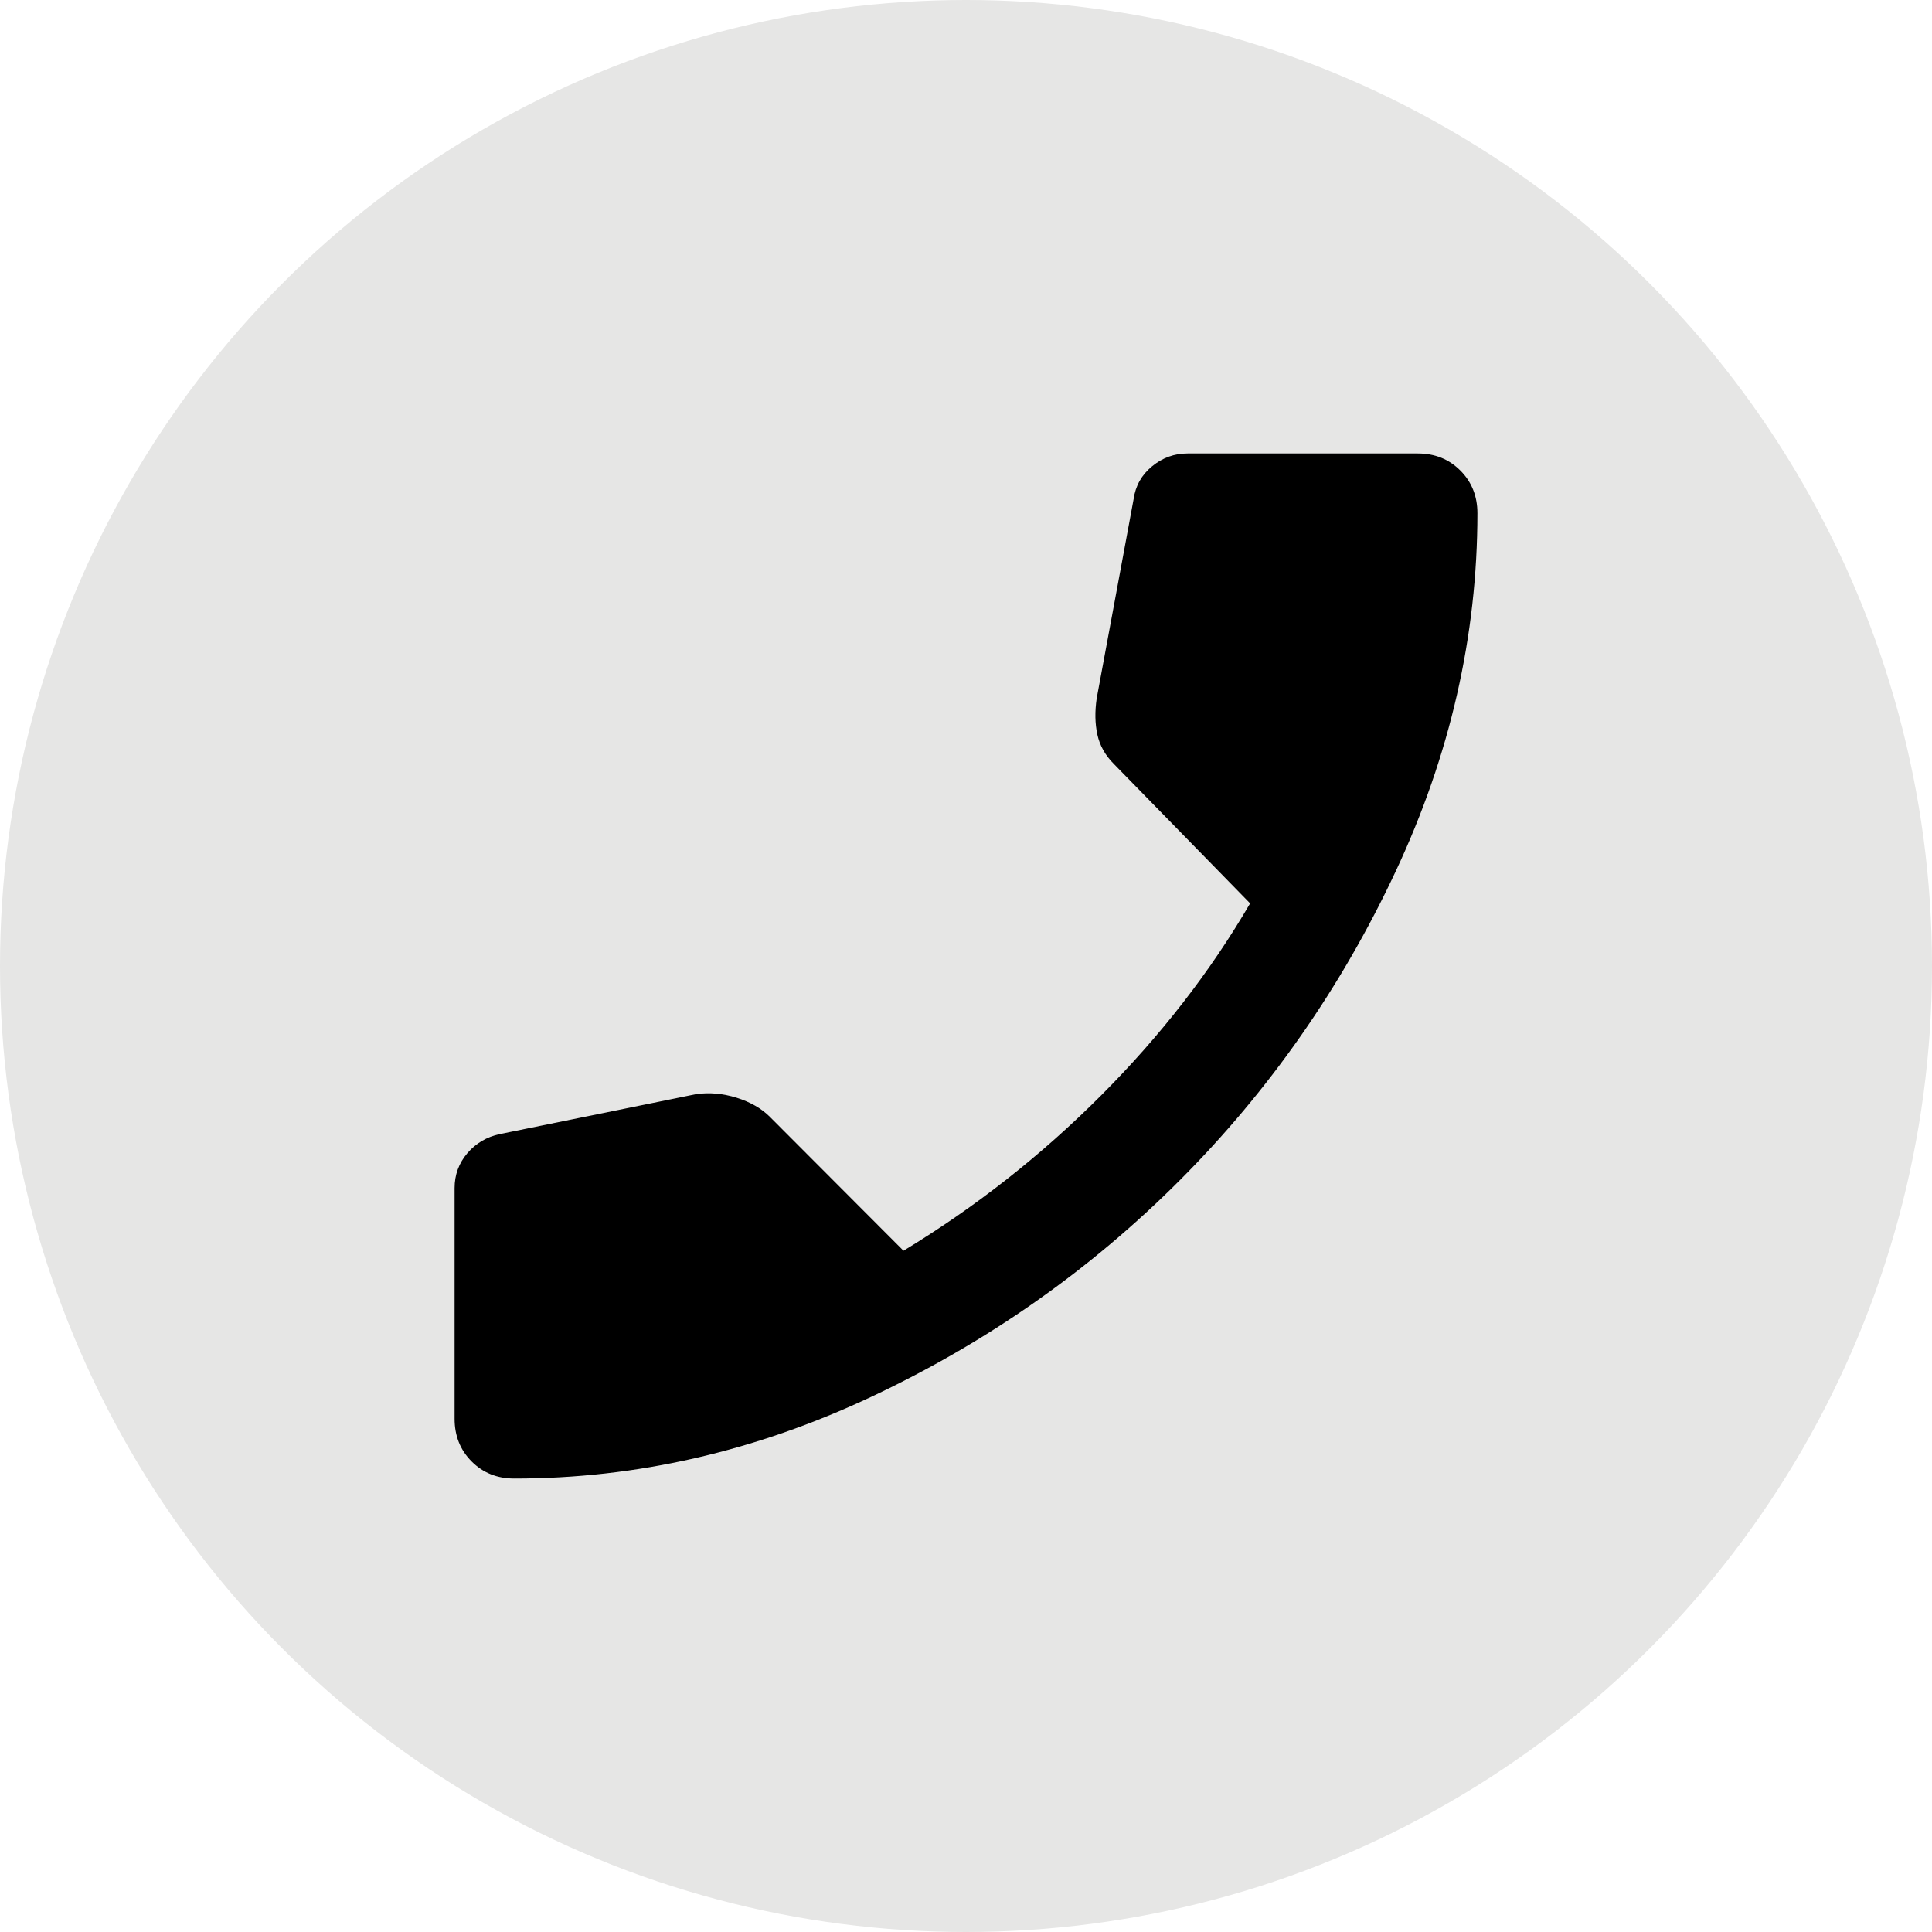
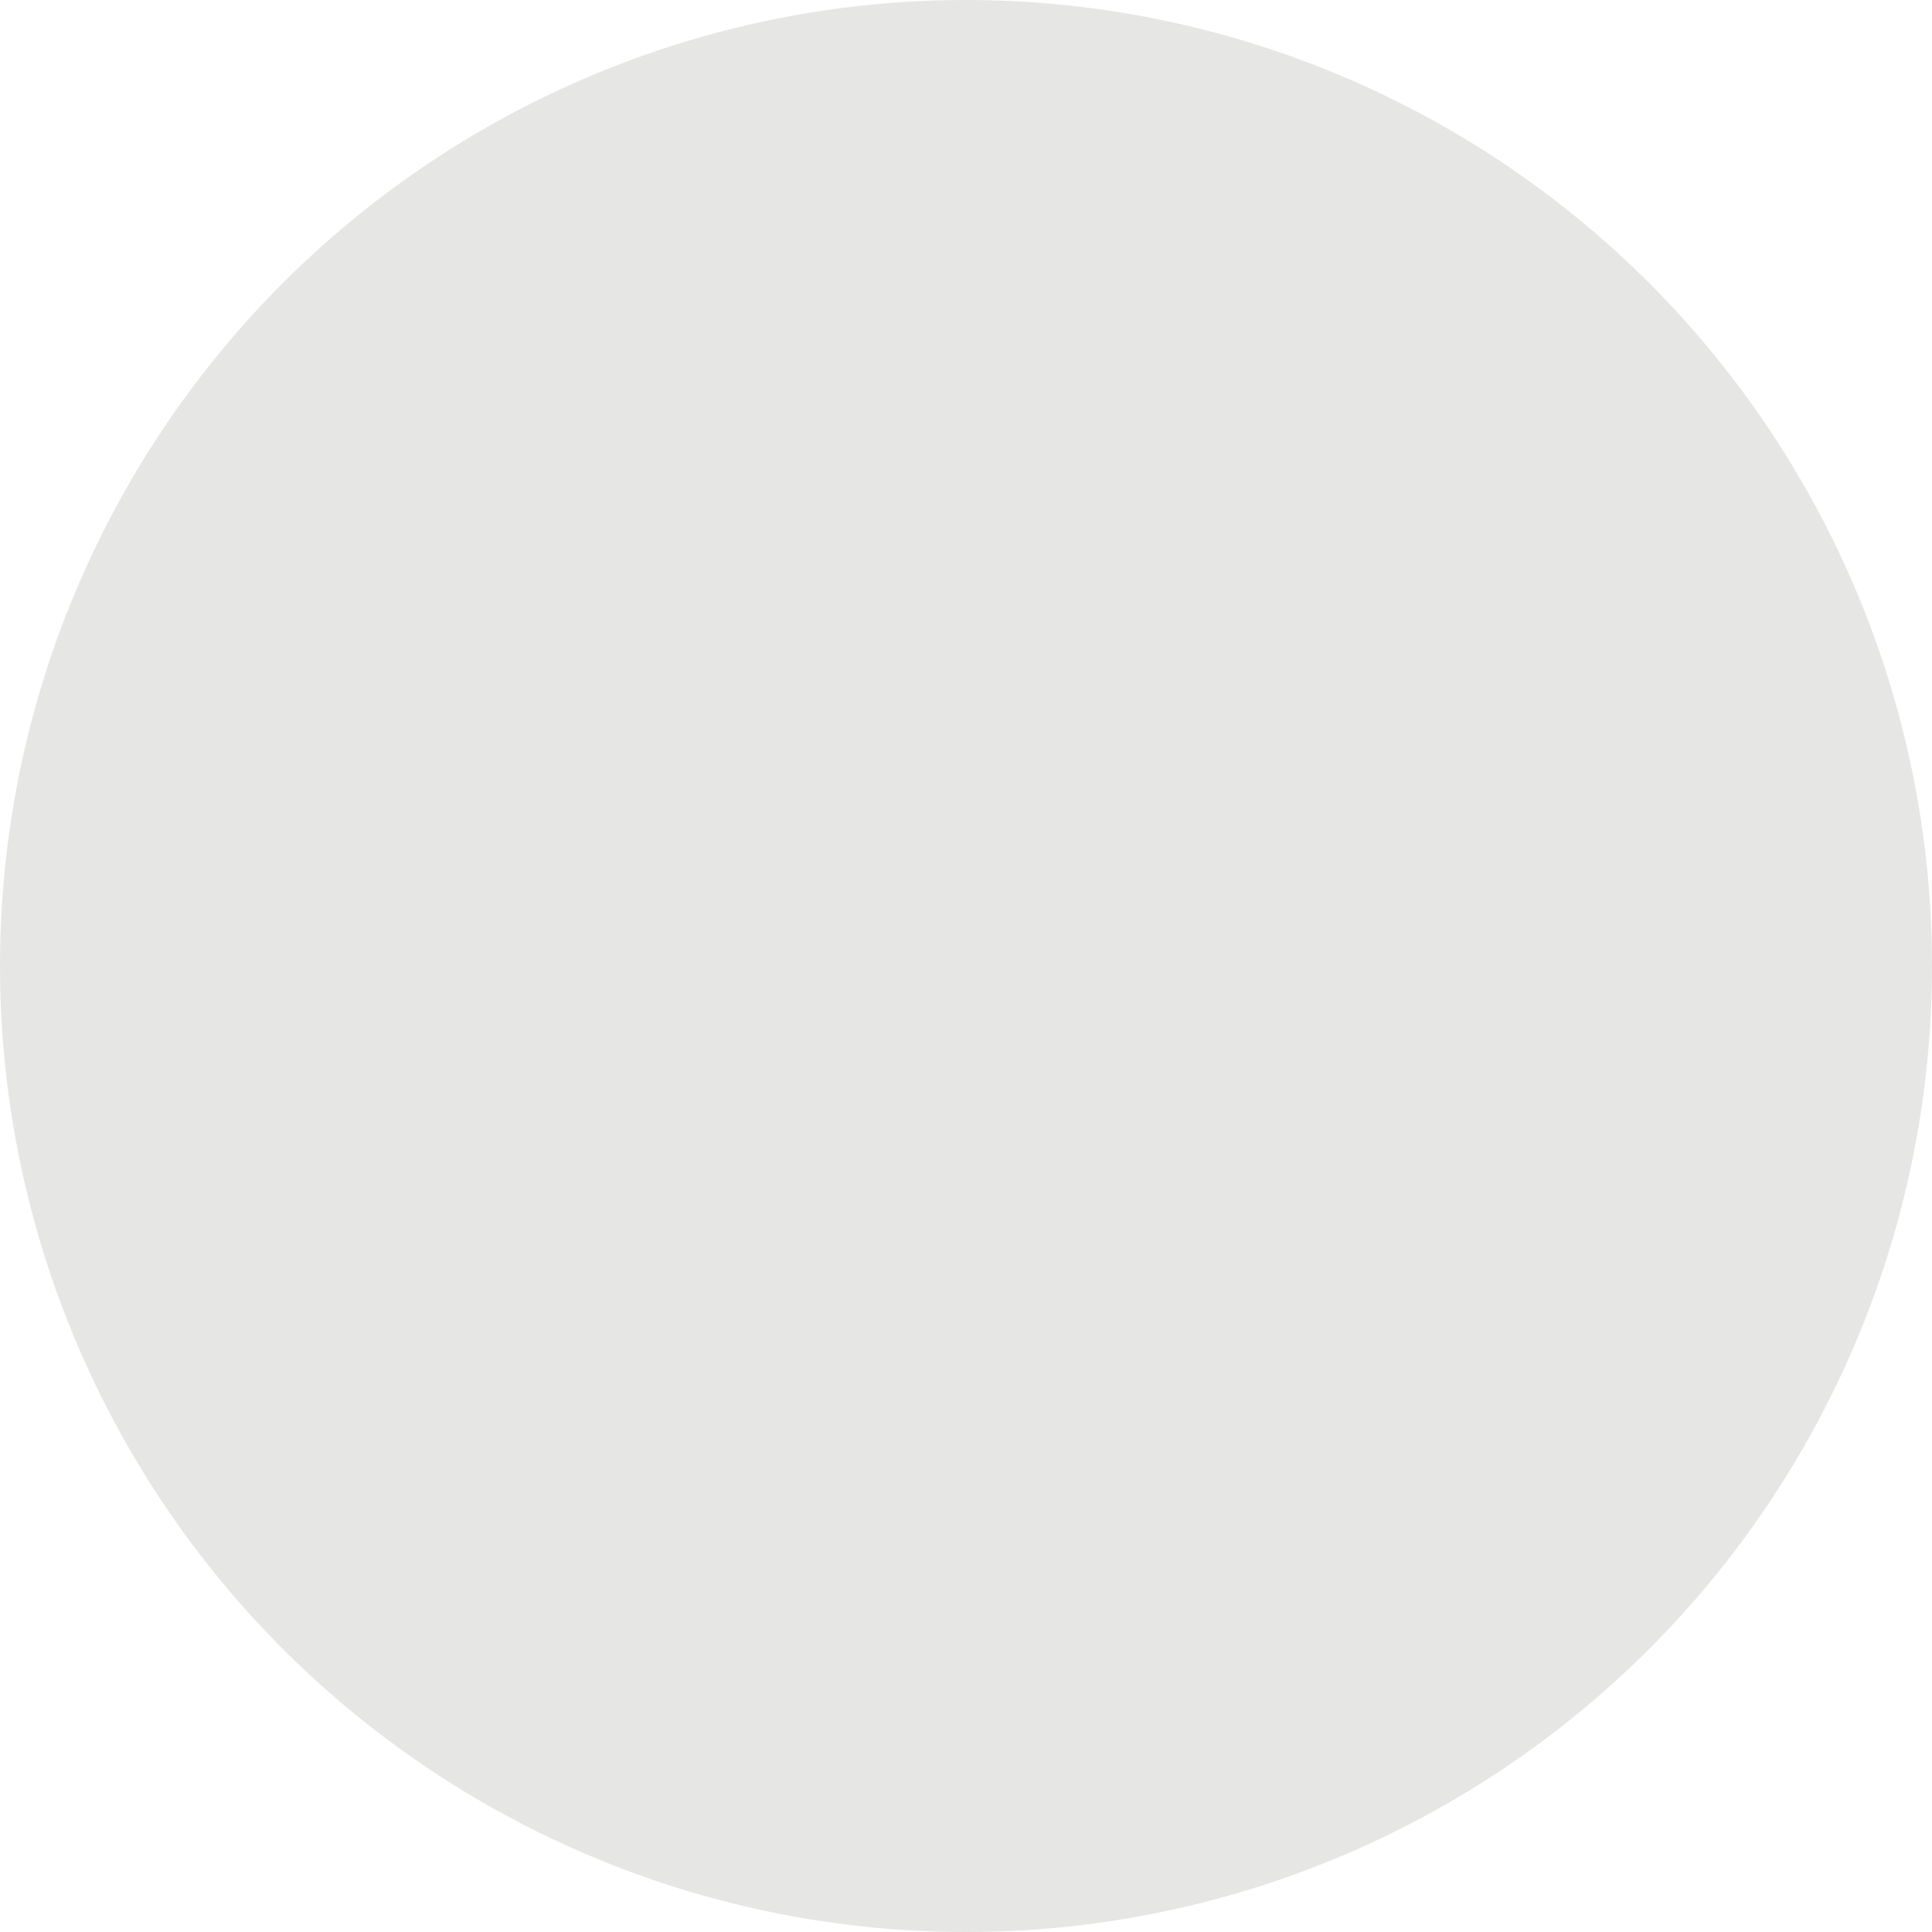
<svg xmlns="http://www.w3.org/2000/svg" width="34" height="34" viewBox="0 0 34 34" fill="none">
  <circle cx="17" cy="17" r="17" fill="#E6E6E5" />
-   <path d="M9.05 26.02C8.75 26.02 8.5 25.92 8.3 25.719C8.1 25.519 8 25.268 8 24.968V20.909C8 20.675 8.075 20.47 8.225 20.294C8.375 20.119 8.567 20.006 8.8 19.957L12.25 19.255C12.483 19.222 12.721 19.243 12.963 19.318C13.205 19.394 13.401 19.506 13.55 19.656L15.9 22.011C17.167 21.243 18.325 20.332 19.375 19.28C20.425 18.228 21.3 17.1 22 15.898L19.6 13.442C19.45 13.292 19.354 13.12 19.312 12.928C19.27 12.736 19.266 12.523 19.3 12.29L19.95 8.782C19.983 8.548 20.092 8.356 20.275 8.206C20.458 8.055 20.667 7.98 20.9 7.98H24.95C25.25 7.98 25.5 8.08 25.7 8.281C25.9 8.481 26 8.732 26 9.032C26 11.187 25.521 13.288 24.562 15.334C23.603 17.381 22.337 19.193 20.762 20.771C19.187 22.349 17.379 23.619 15.337 24.58C13.295 25.541 11.199 26.021 9.05 26.02Z" fill="black" />
</svg>